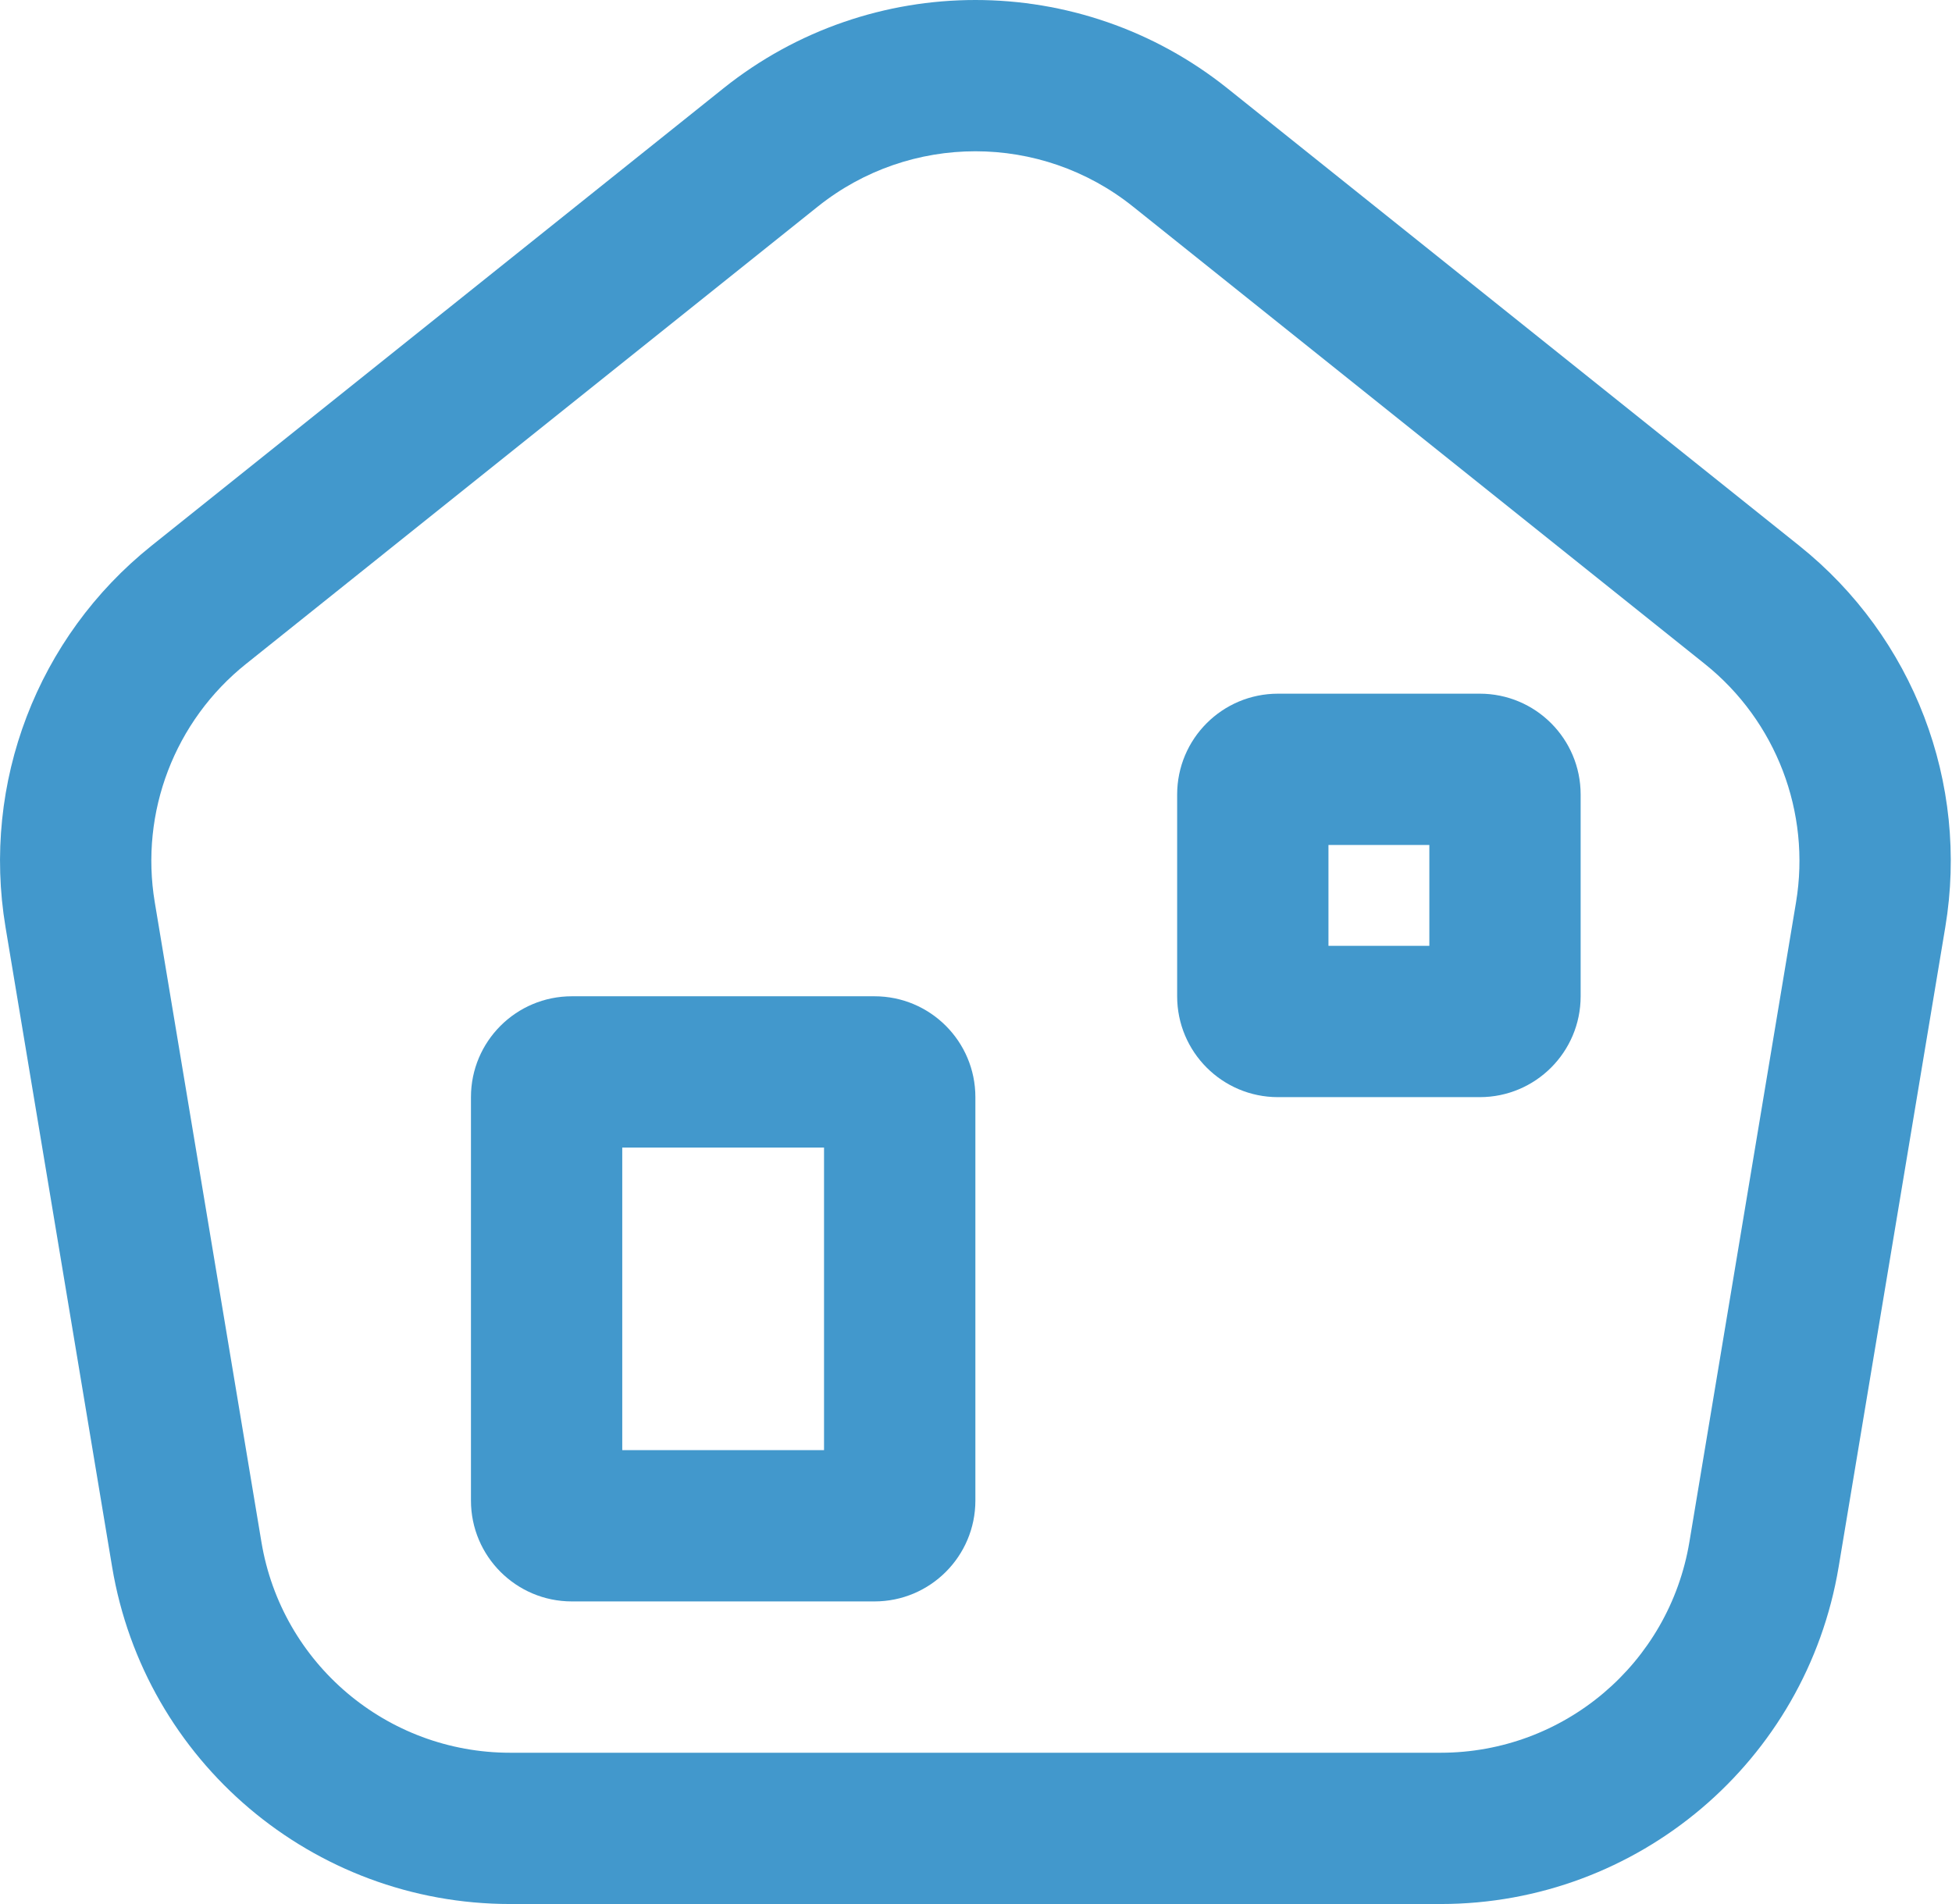
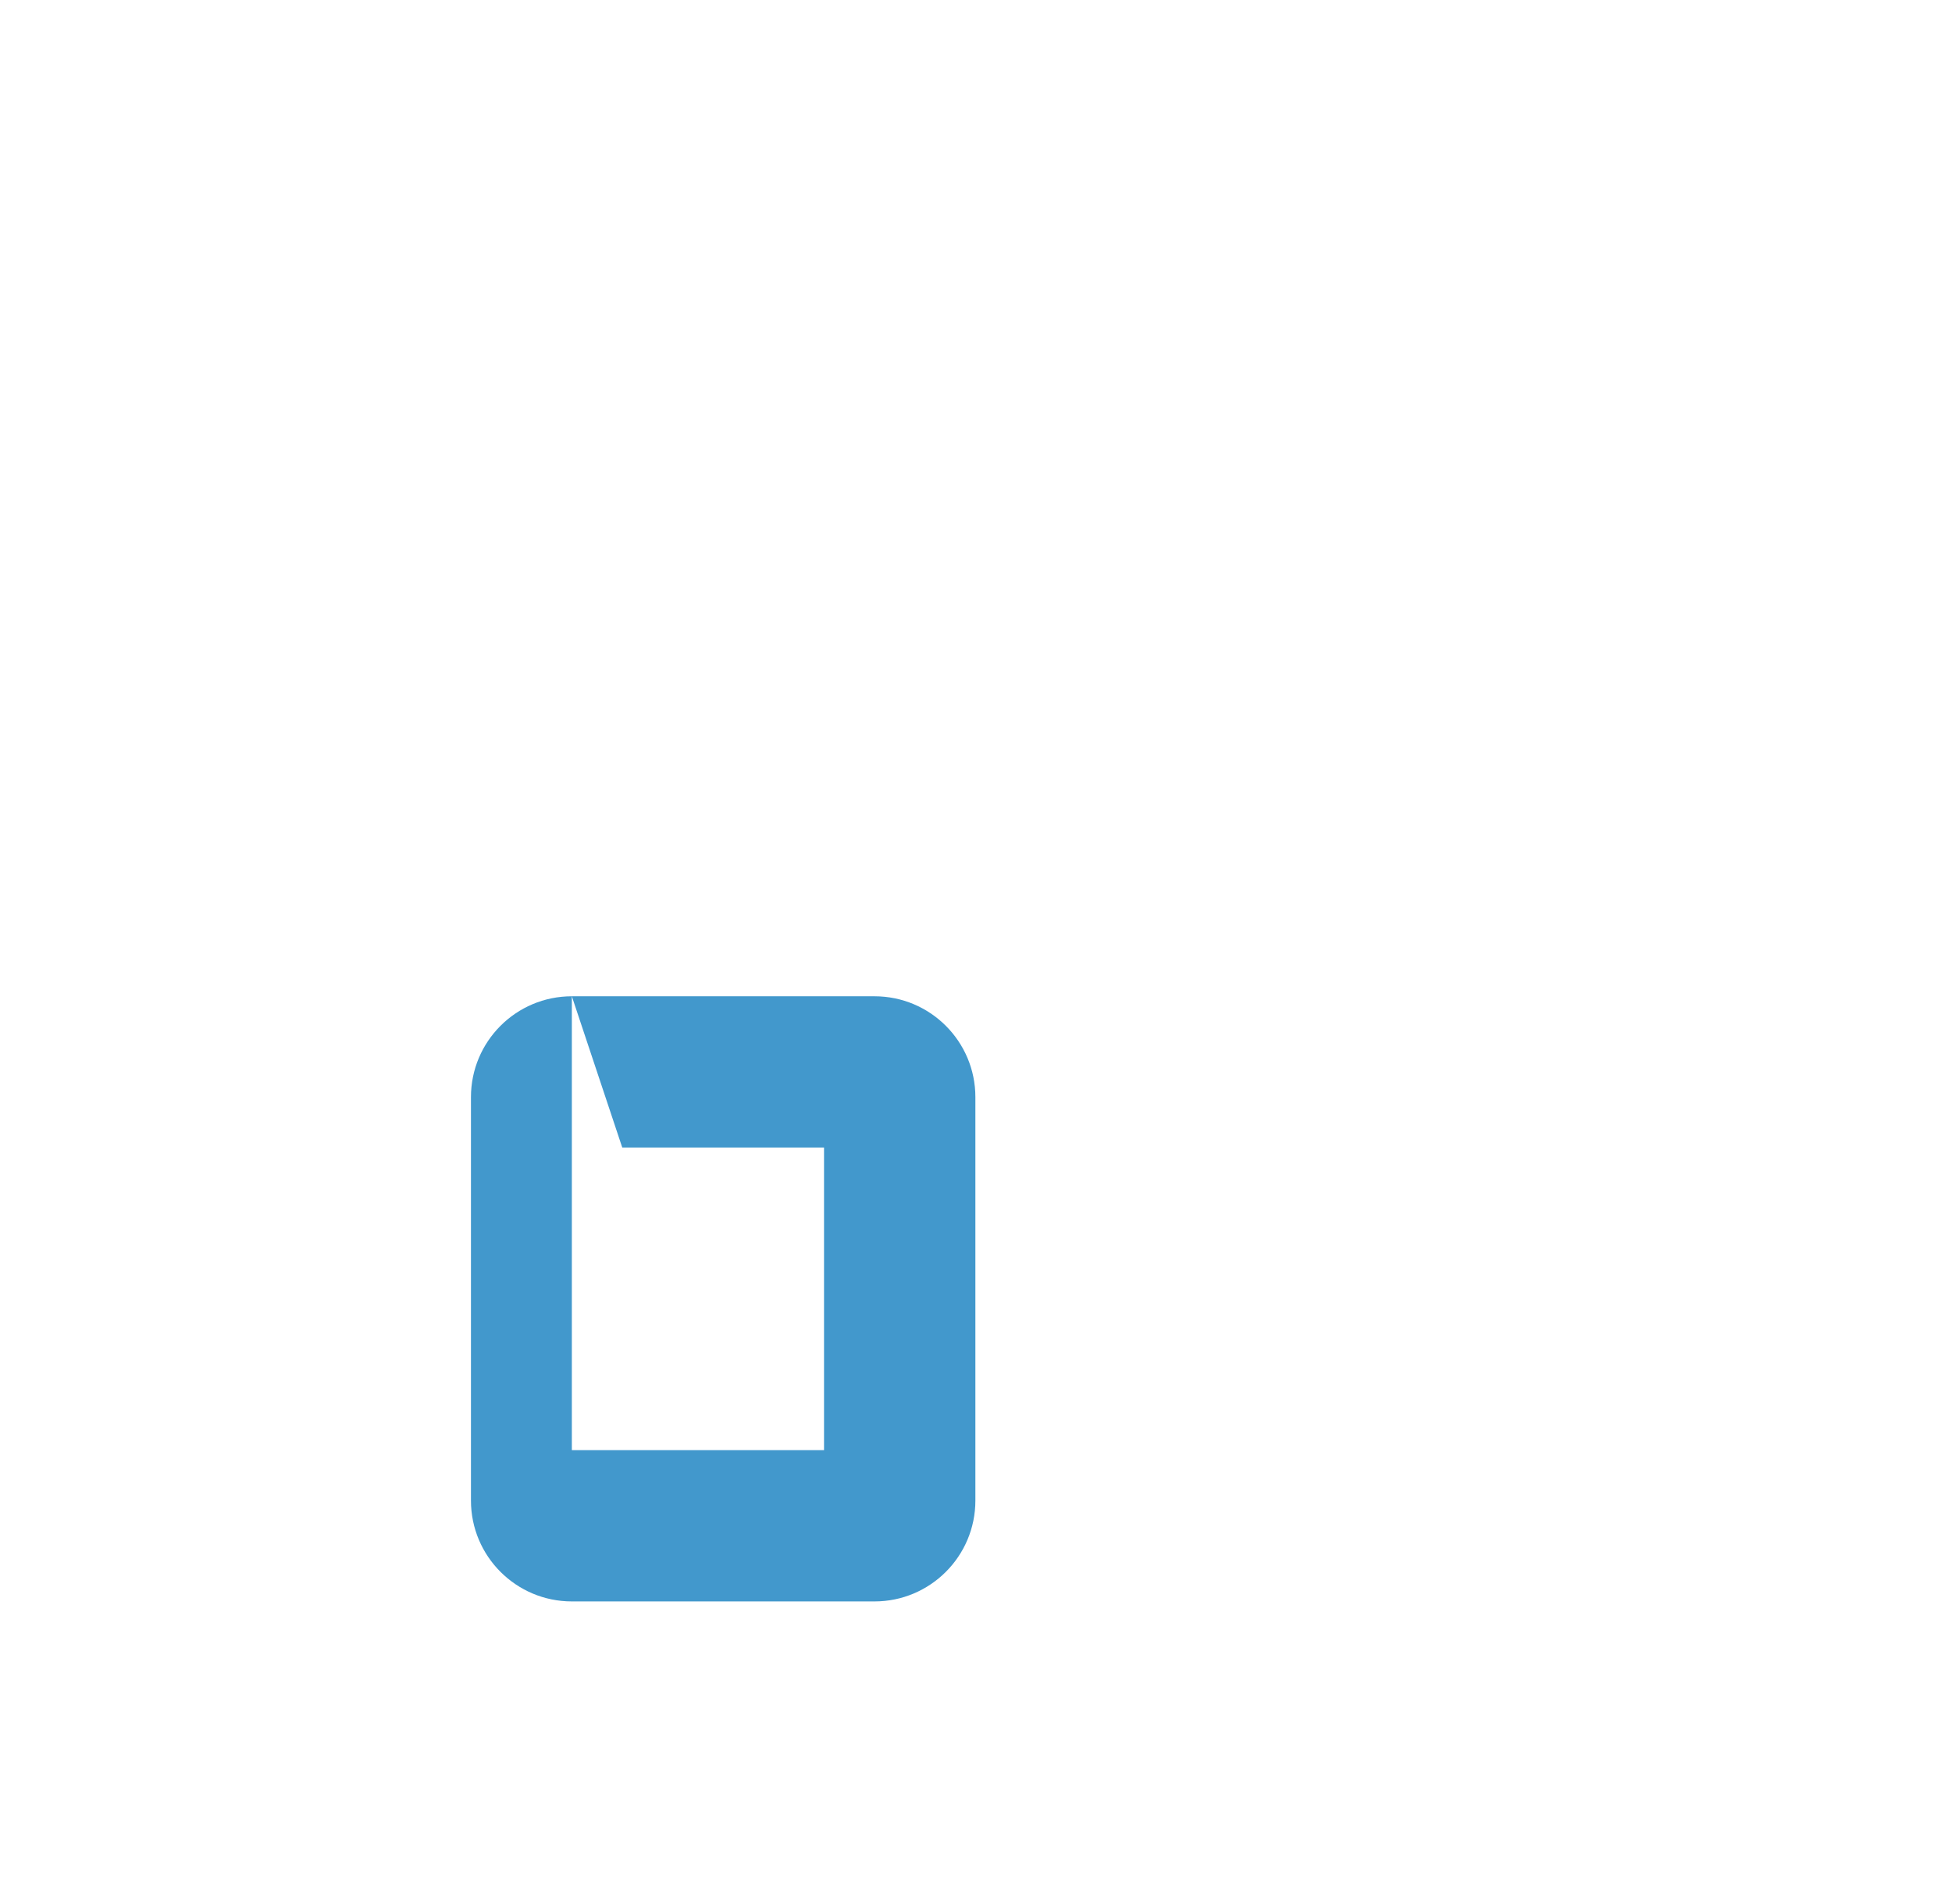
<svg xmlns="http://www.w3.org/2000/svg" width="41" height="40" viewBox="0 0 41 40" fill="none">
-   <path fill-rule="evenodd" clip-rule="evenodd" d="M12.011 20.93C10.841 20.93 9.892 21.878 9.892 23.049V31.524C9.892 32.694 10.841 33.643 12.011 33.643H18.368C19.538 33.643 20.487 32.694 20.487 31.524V23.049C20.487 21.878 19.538 20.93 18.368 20.93H12.011ZM13.07 24.108V30.465H17.308V24.108H13.07Z" fill="#4298CC" />
-   <path fill-rule="evenodd" clip-rule="evenodd" d="M24.725 16.692C24.725 15.521 25.673 14.573 26.843 14.573H31.081C32.252 14.573 33.2 15.521 33.2 16.692V20.93C33.2 22.1 32.252 23.049 31.081 23.049H26.843C25.673 23.049 24.725 22.1 24.725 20.93V16.692ZM27.903 19.87V17.751H30.022V19.87H27.903Z" fill="#4298CC" />
-   <path fill-rule="evenodd" clip-rule="evenodd" d="M15.193 1.857L3.181 11.466C0.783 13.384 -0.389 16.449 0.116 19.478L2.355 32.918C3.037 37.005 6.573 40 10.716 40H30.259C34.402 40 37.938 37.005 38.619 32.918L40.859 19.478C41.364 16.449 40.191 13.384 37.793 11.466L25.782 1.857C22.686 -0.619 18.288 -0.619 15.193 1.857ZM17.178 4.339L5.167 13.948C3.668 15.147 2.935 17.063 3.251 18.956L5.491 32.395C5.916 34.95 8.126 36.822 10.716 36.822H30.259C32.848 36.822 35.058 34.95 35.484 32.395L37.724 18.956C38.039 17.063 37.306 15.147 35.808 13.948L23.796 4.339C21.862 2.791 19.113 2.791 17.178 4.339Z" fill="#4298CC" />
+   <path fill-rule="evenodd" clip-rule="evenodd" d="M12.011 20.93C10.841 20.93 9.892 21.878 9.892 23.049V31.524C9.892 32.694 10.841 33.643 12.011 33.643H18.368C19.538 33.643 20.487 32.694 20.487 31.524V23.049C20.487 21.878 19.538 20.93 18.368 20.93H12.011ZV30.465H17.308V24.108H13.07Z" fill="#4298CC" />
</svg>